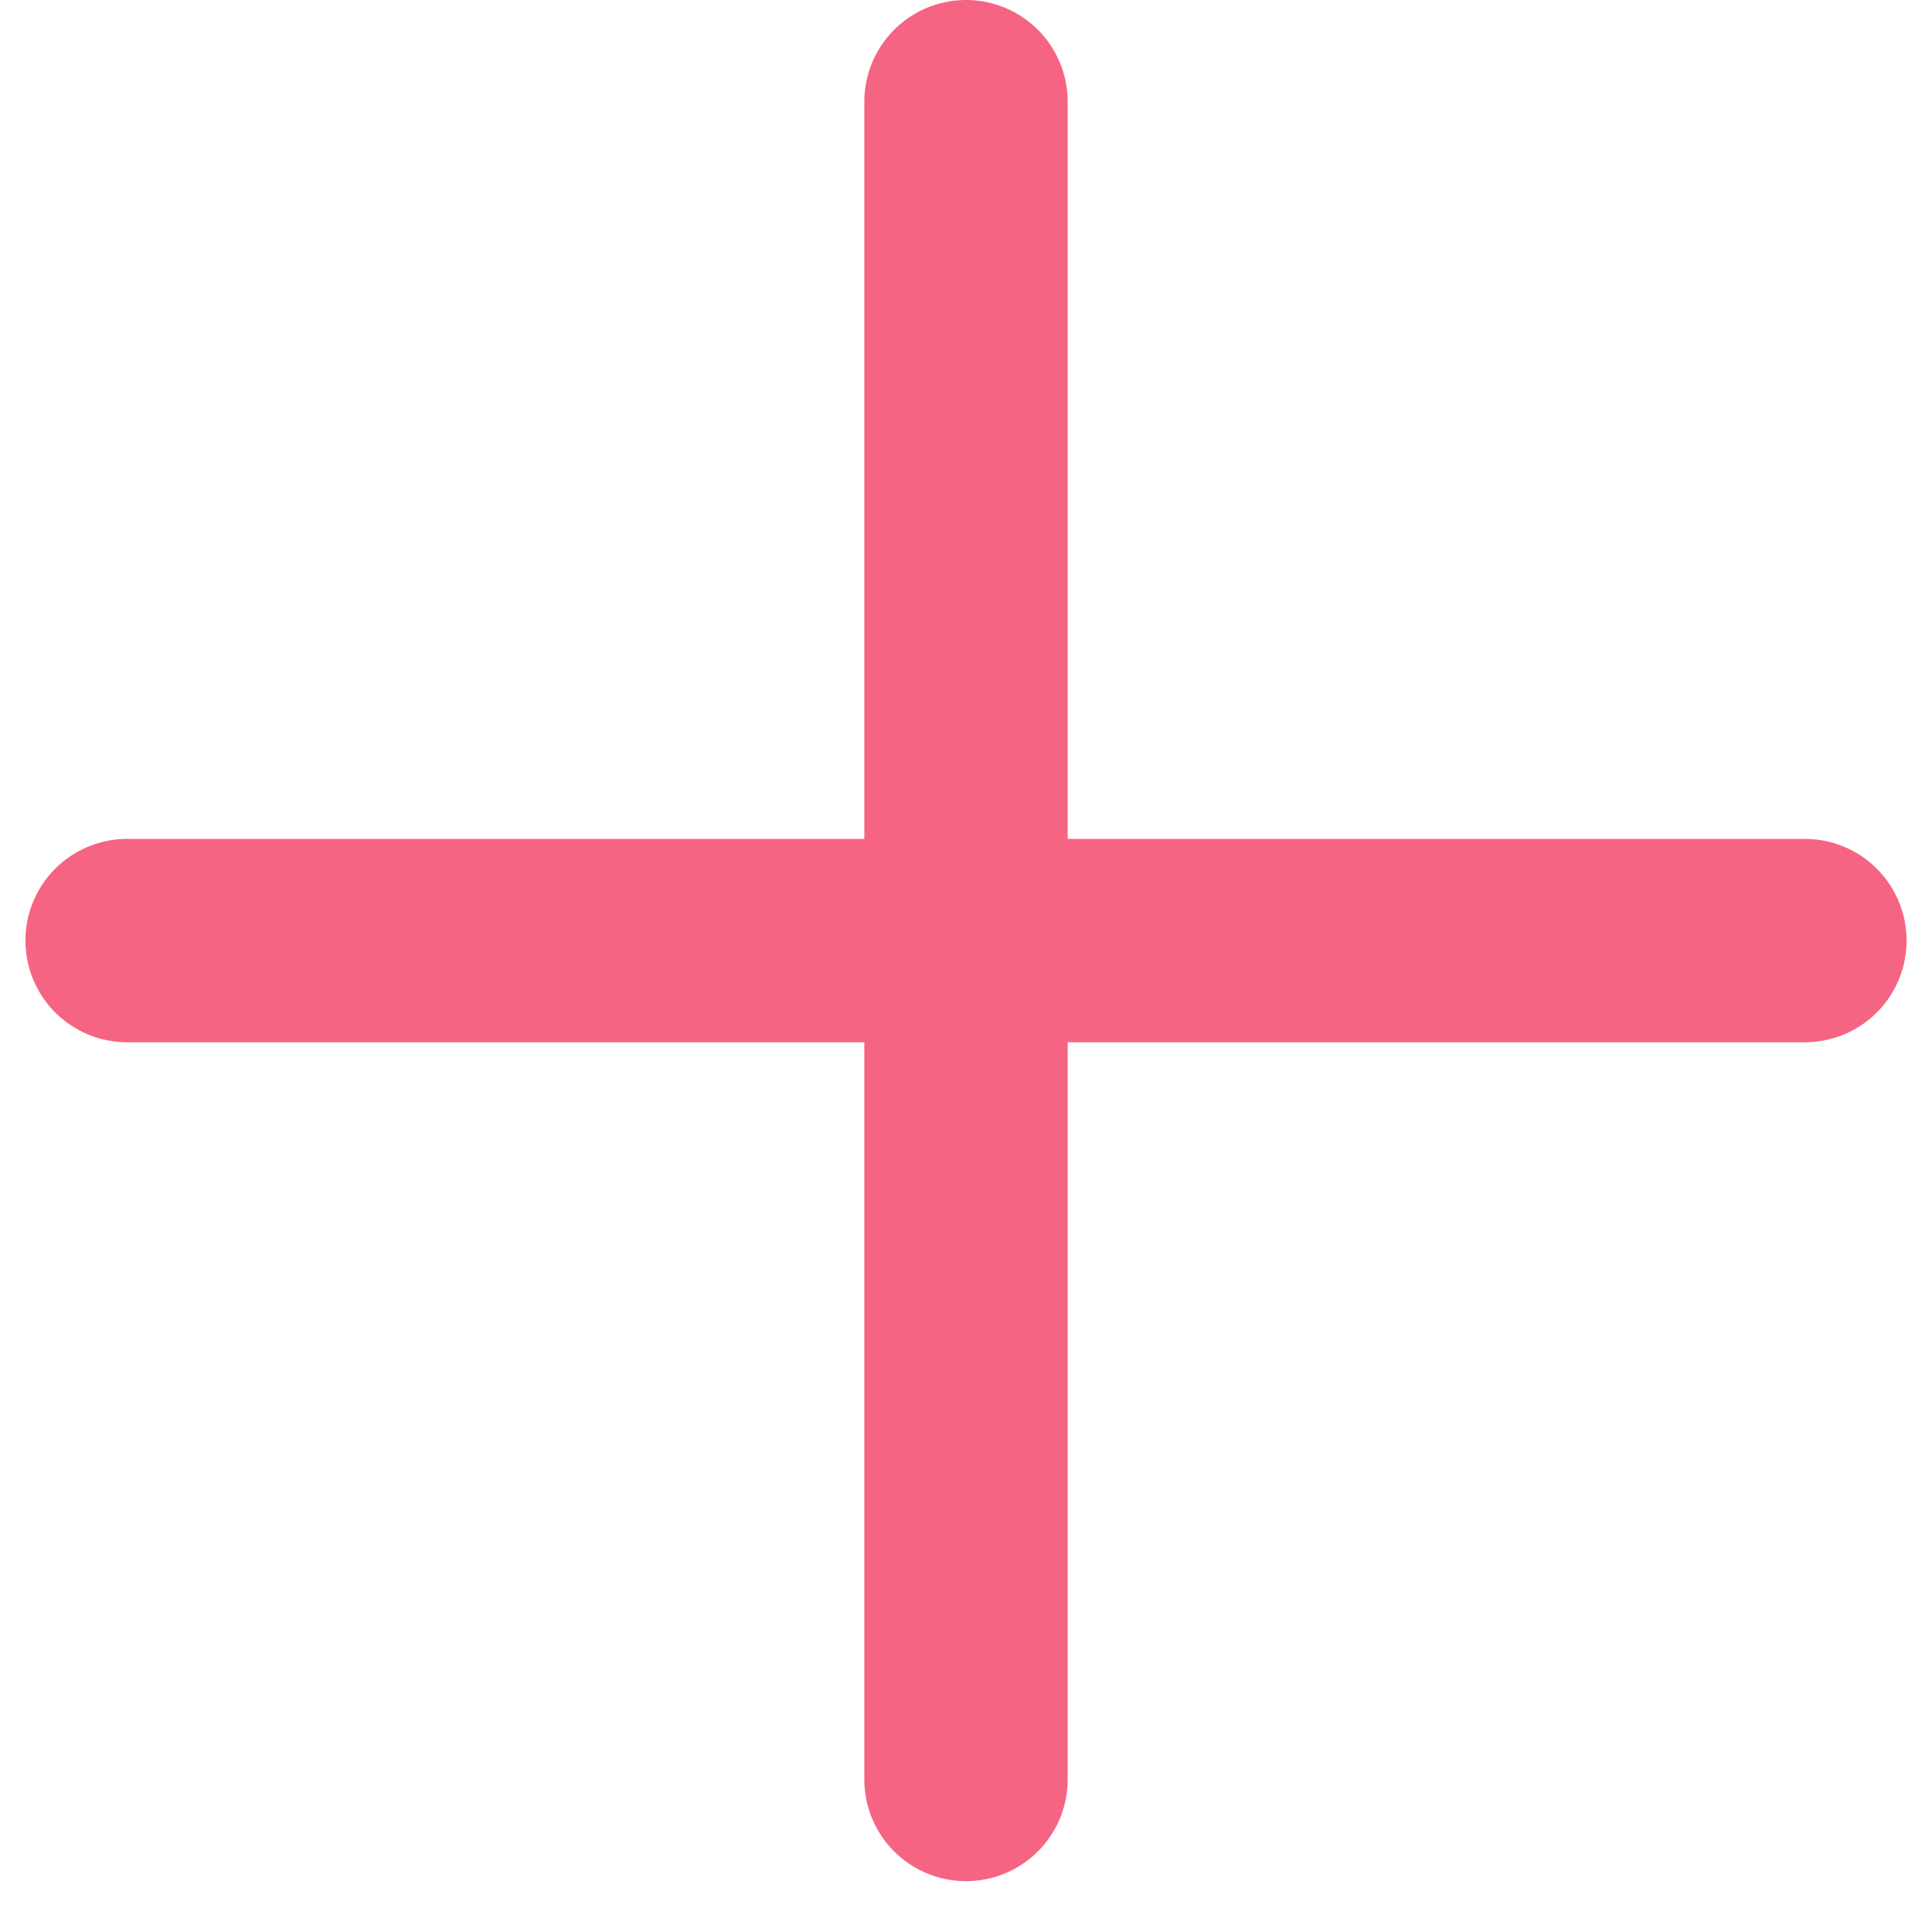
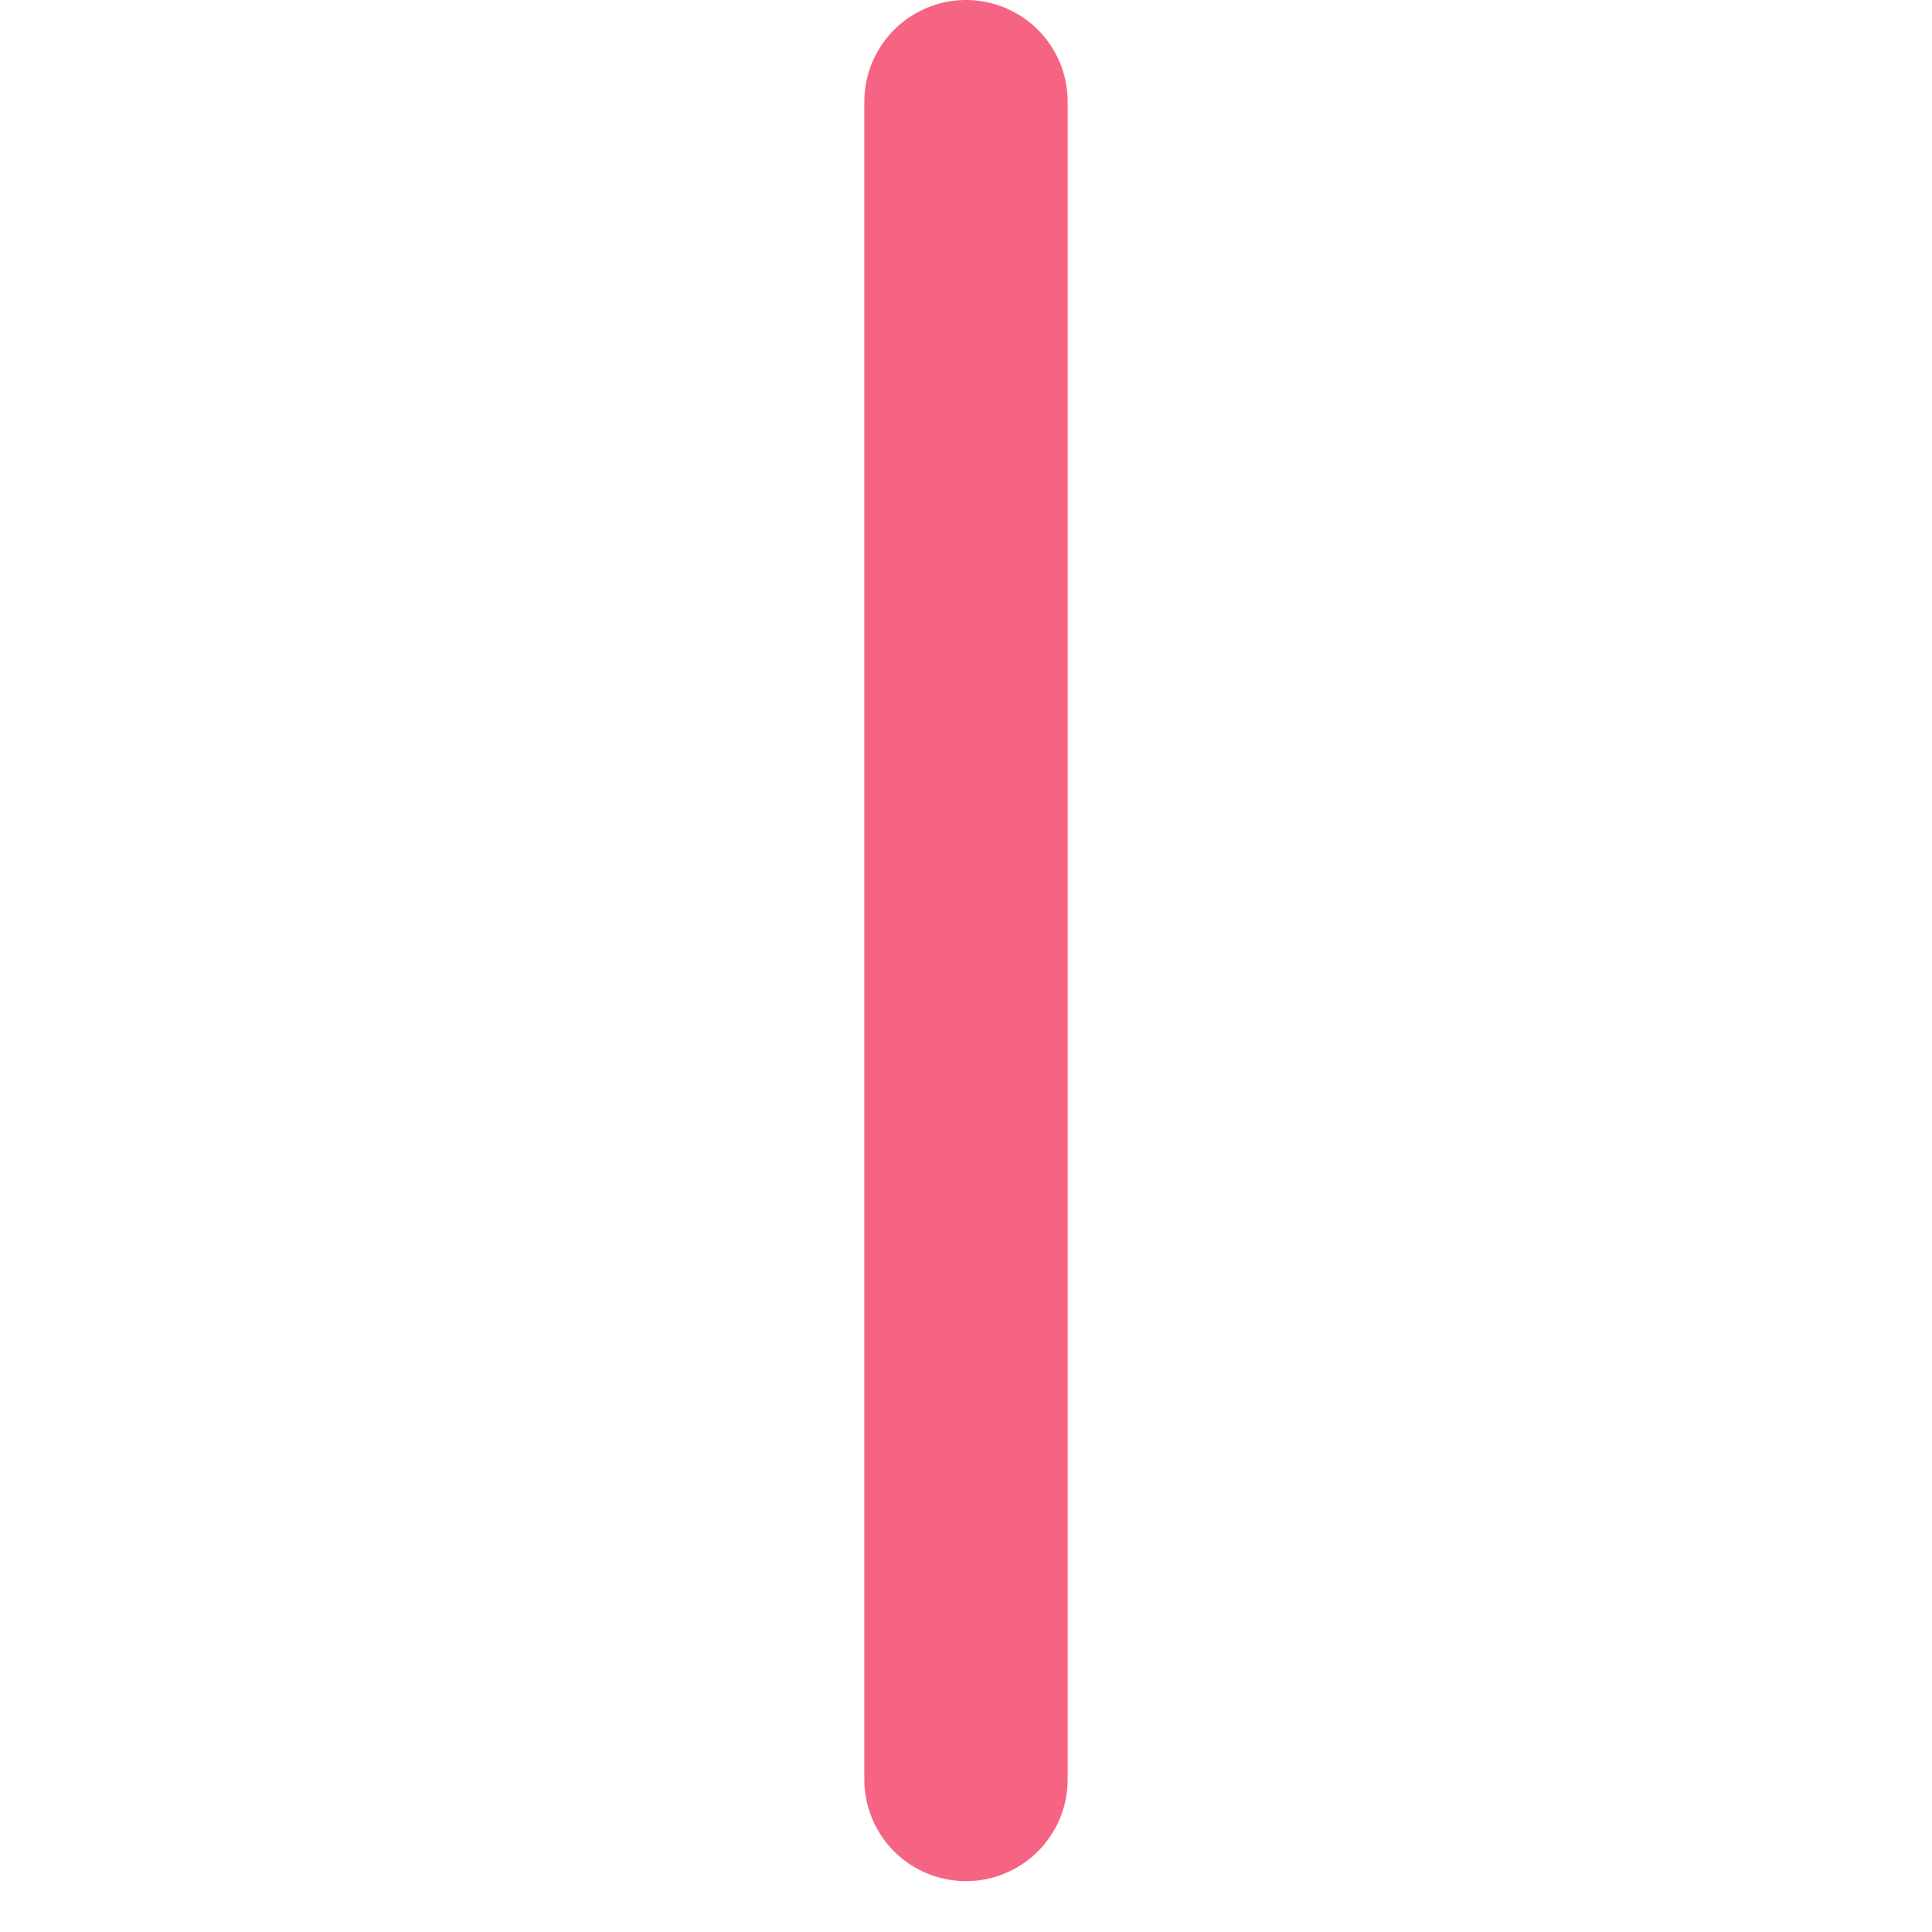
<svg xmlns="http://www.w3.org/2000/svg" width="19px" height="19px" viewBox="0 0 19 19" version="1.1">
  <title>Group 2</title>
  <g id="Symbols" stroke="none" stroke-width="1" fill="none" fill-rule="evenodd" stroke-linecap="round">
    <g id="question" transform="translate(1, -12)" stroke="#F66483" stroke-width="2">
      <g id="Group-5">
        <g id="Group-2" transform="translate(0, 13)">
-           <line x1="0.25" y1="8.25" x2="16.75" y2="8.25" id="Line" />
          <line x1="8.5" y1="16.5" x2="8.5" y2="0" id="Line" />
        </g>
      </g>
    </g>
  </g>
</svg>